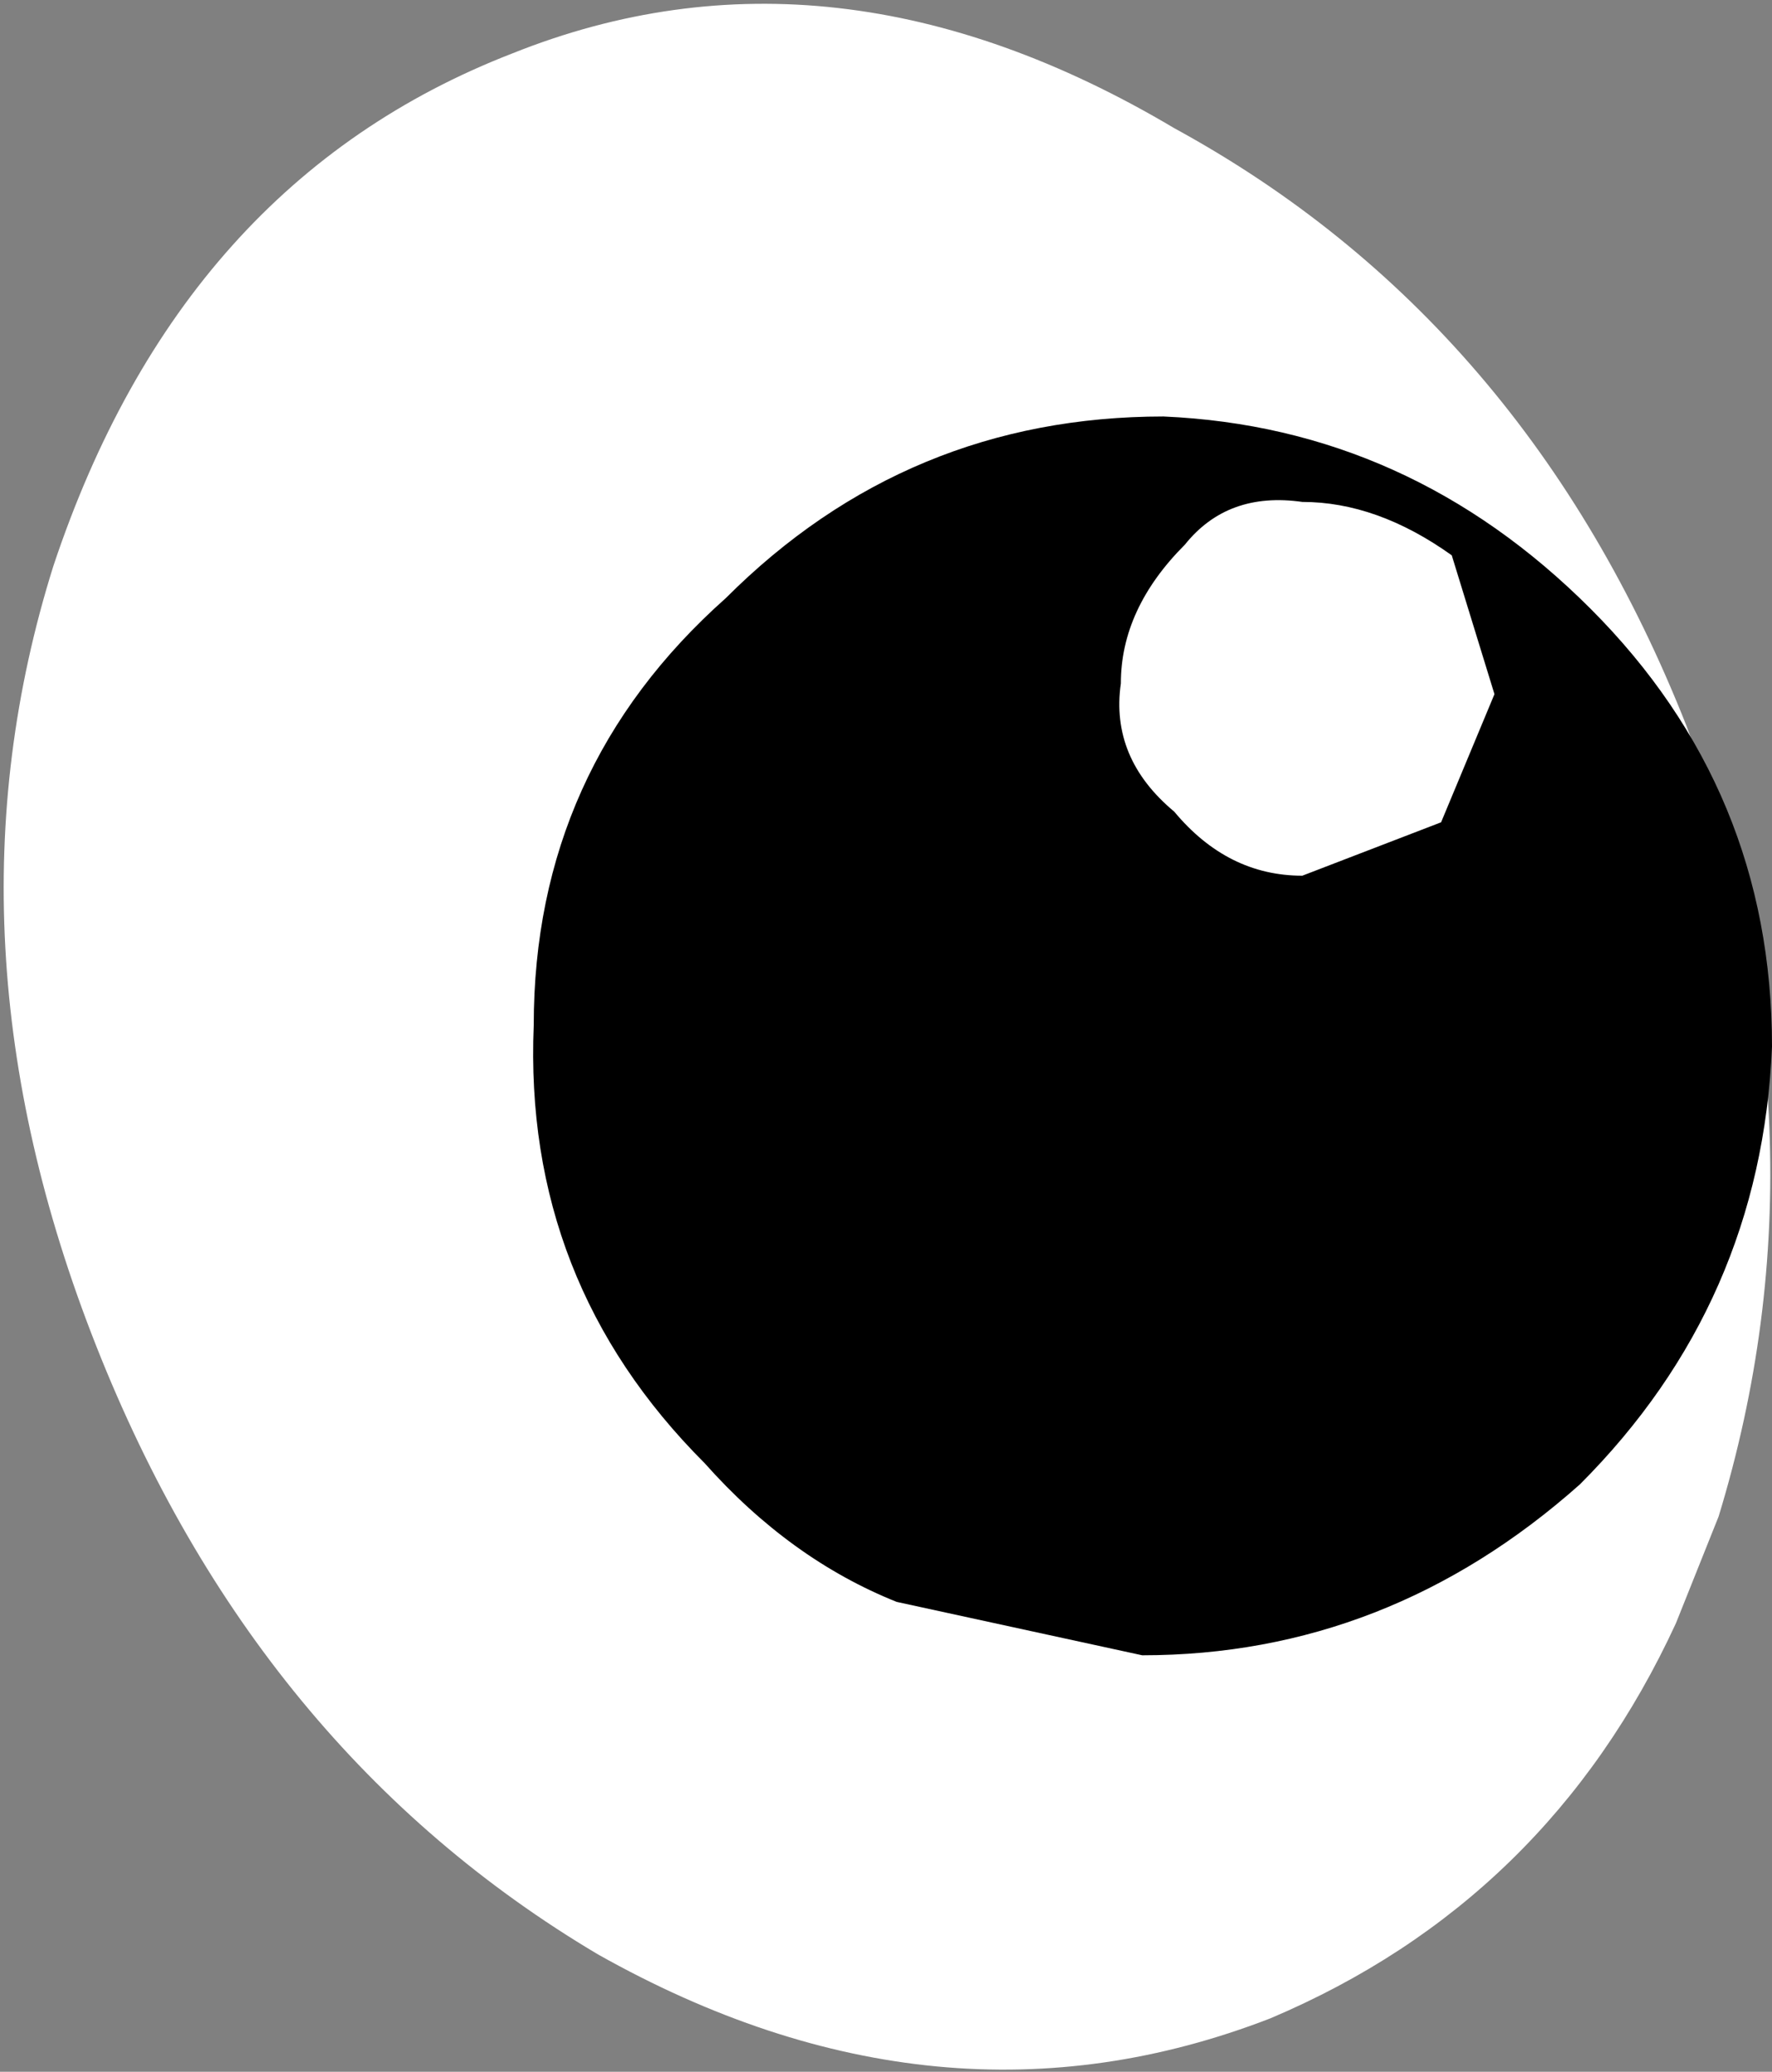
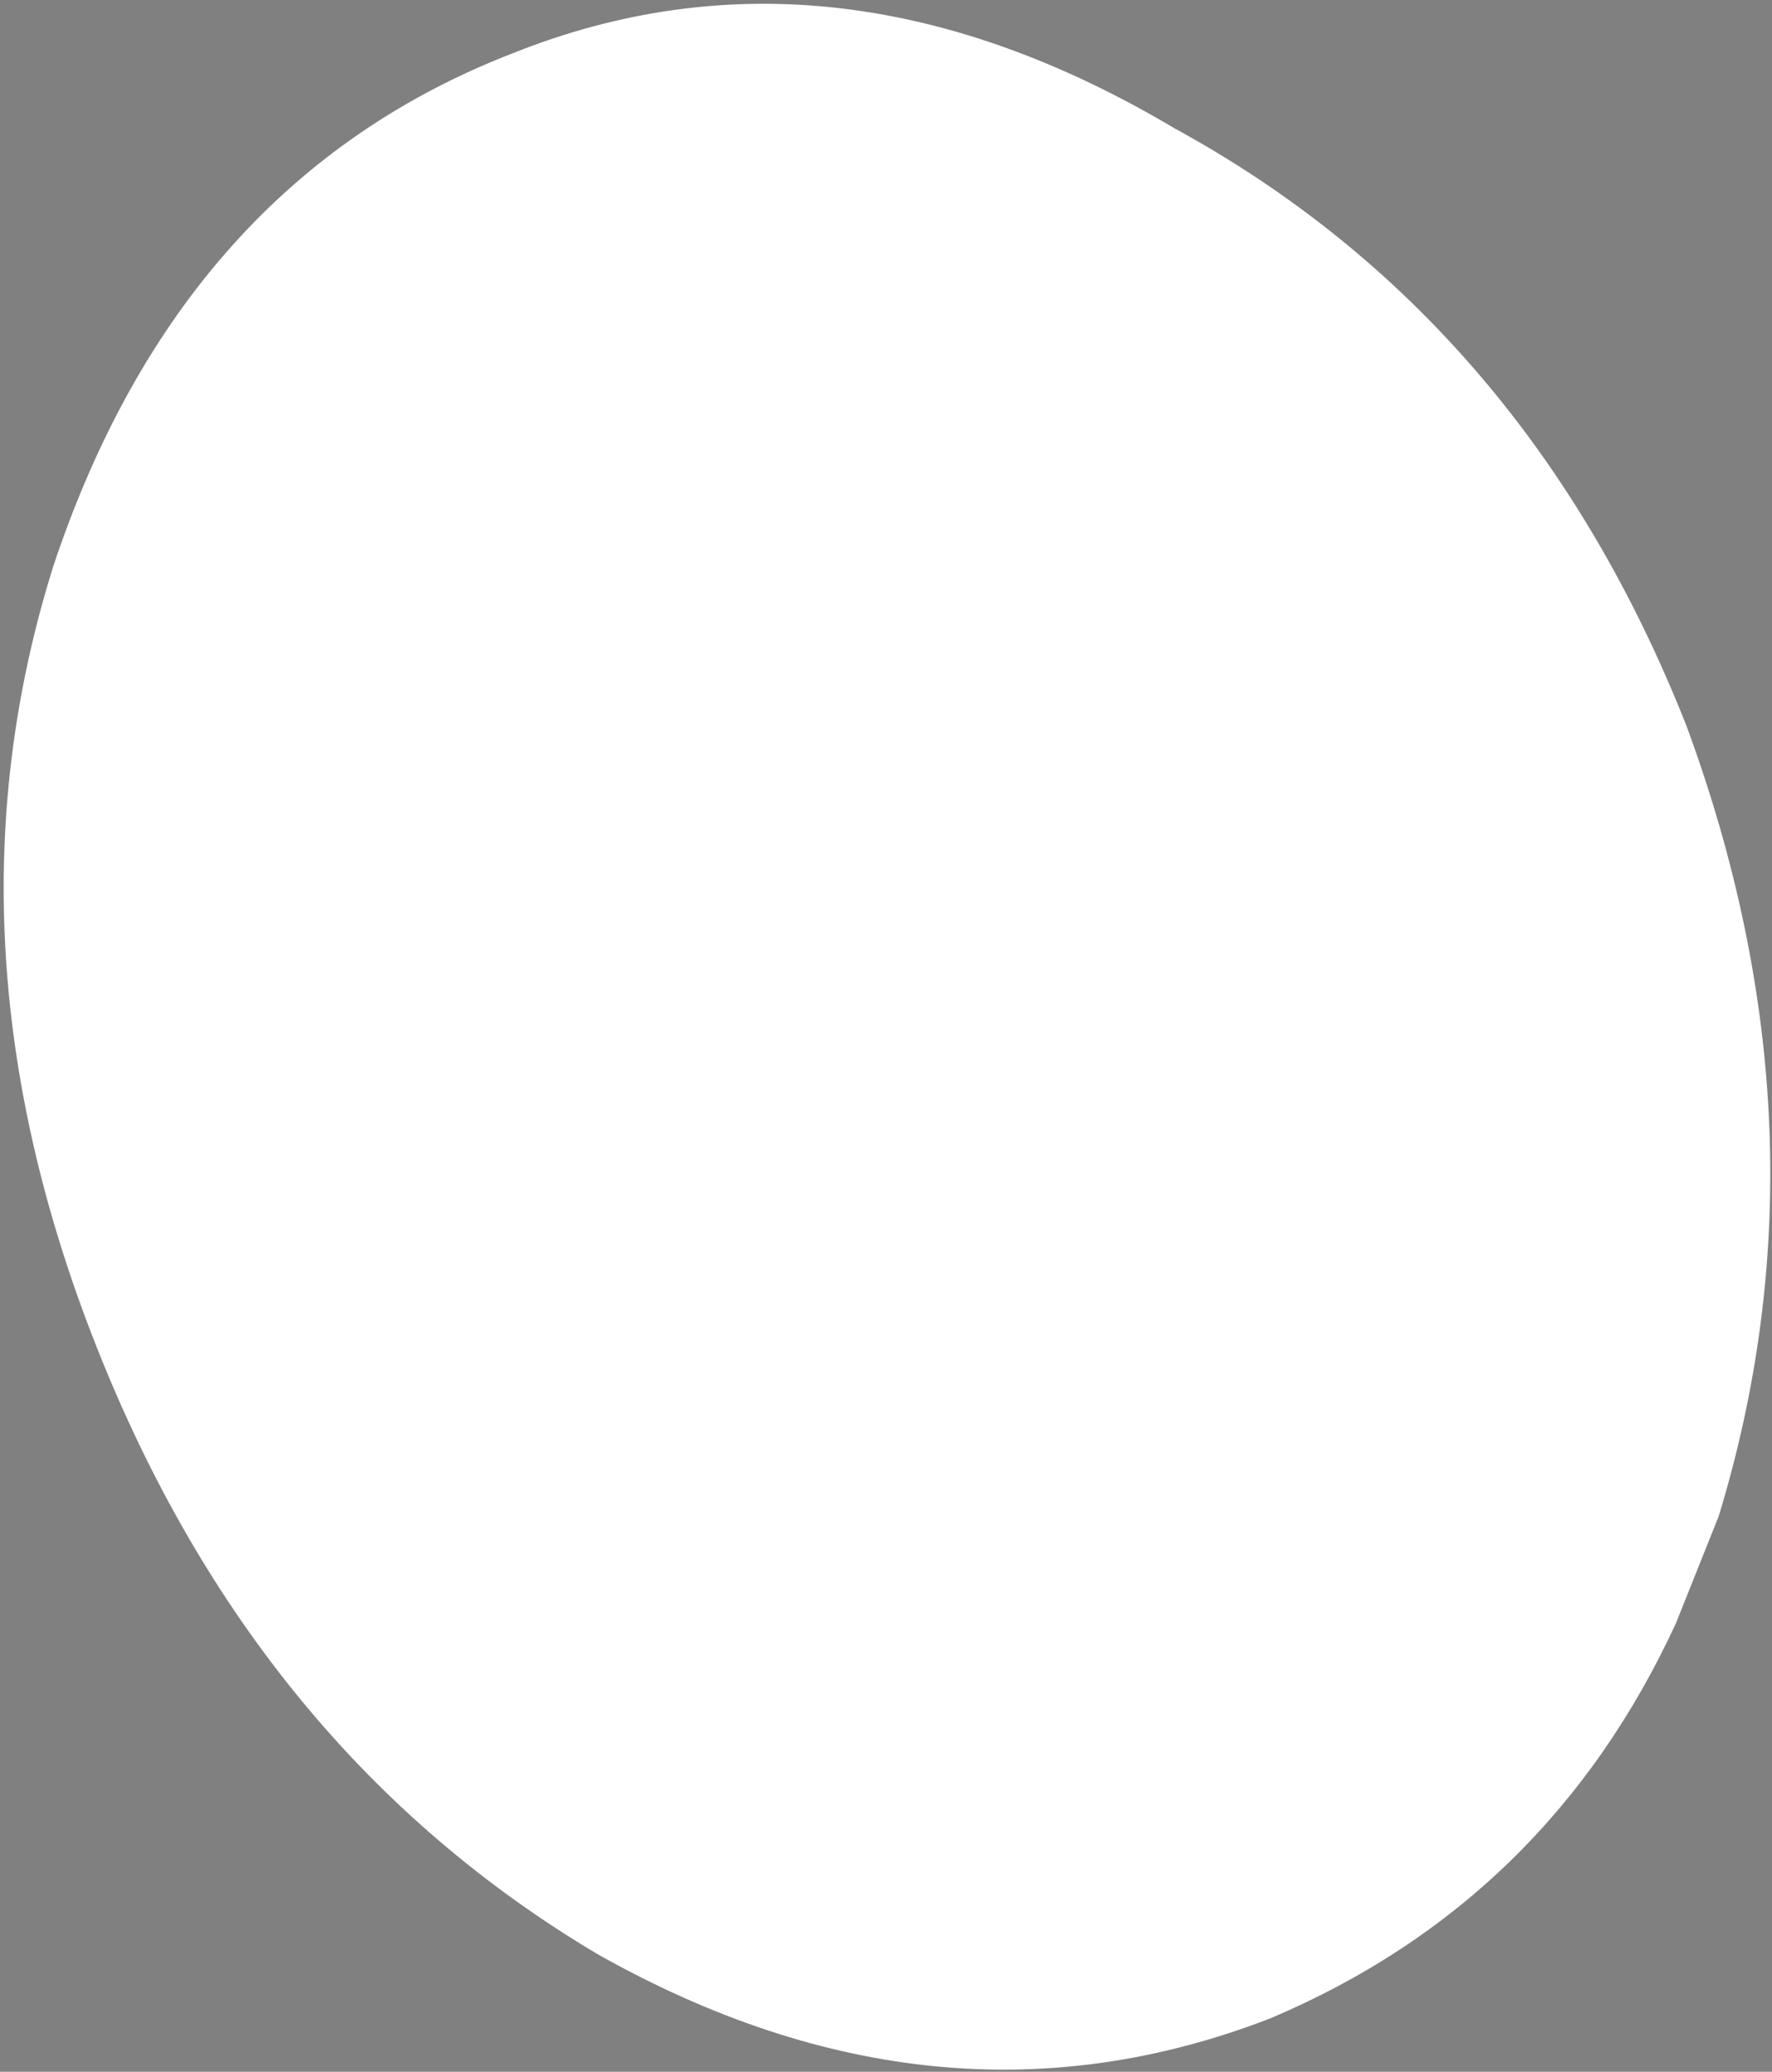
<svg xmlns="http://www.w3.org/2000/svg" height="9.7px" width="8.3px">
  <rect width="100%" height="100%" fill="#808080" stroke="none" />
  <g transform="matrix(1.0, 0.0, 0.0, 1.0, -3.75, -13.25)">
    <path d="M9.25 13.85 Q10.9 14.75 11.65 16.65 12.35 18.55 11.8 20.35 L11.6 20.85 Q11.0 22.15 9.7 22.7 8.15 23.3 6.55 22.4 4.95 21.45 4.2 19.55 3.45 17.65 4.0 15.9 4.6 14.1 6.15 13.5 7.65 12.9 9.25 13.85" fill="#ffffff" fill-rule="evenodd" stroke="none" />
-     <path d="M9.2 15.2 Q10.35 15.25 11.2 16.1 12.05 16.95 12.05 18.15 12.0 19.35 11.15 20.2 10.25 21.0 9.1 21.0 L7.95 20.75 Q7.45 20.55 7.05 20.1 6.2 19.25 6.25 18.05 6.25 16.85 7.15 16.05 8.0 15.2 9.2 15.2 M9.25 17.05 Q9.5 17.35 9.85 17.35 L10.5 17.1 10.75 16.5 10.55 15.85 Q10.2 15.6 9.85 15.6 9.5 15.55 9.3 15.8 9.0 16.1 9.0 16.45 8.95 16.8 9.25 17.05" fill="#000000" fill-rule="evenodd" stroke="none" />
  </g>
</svg>